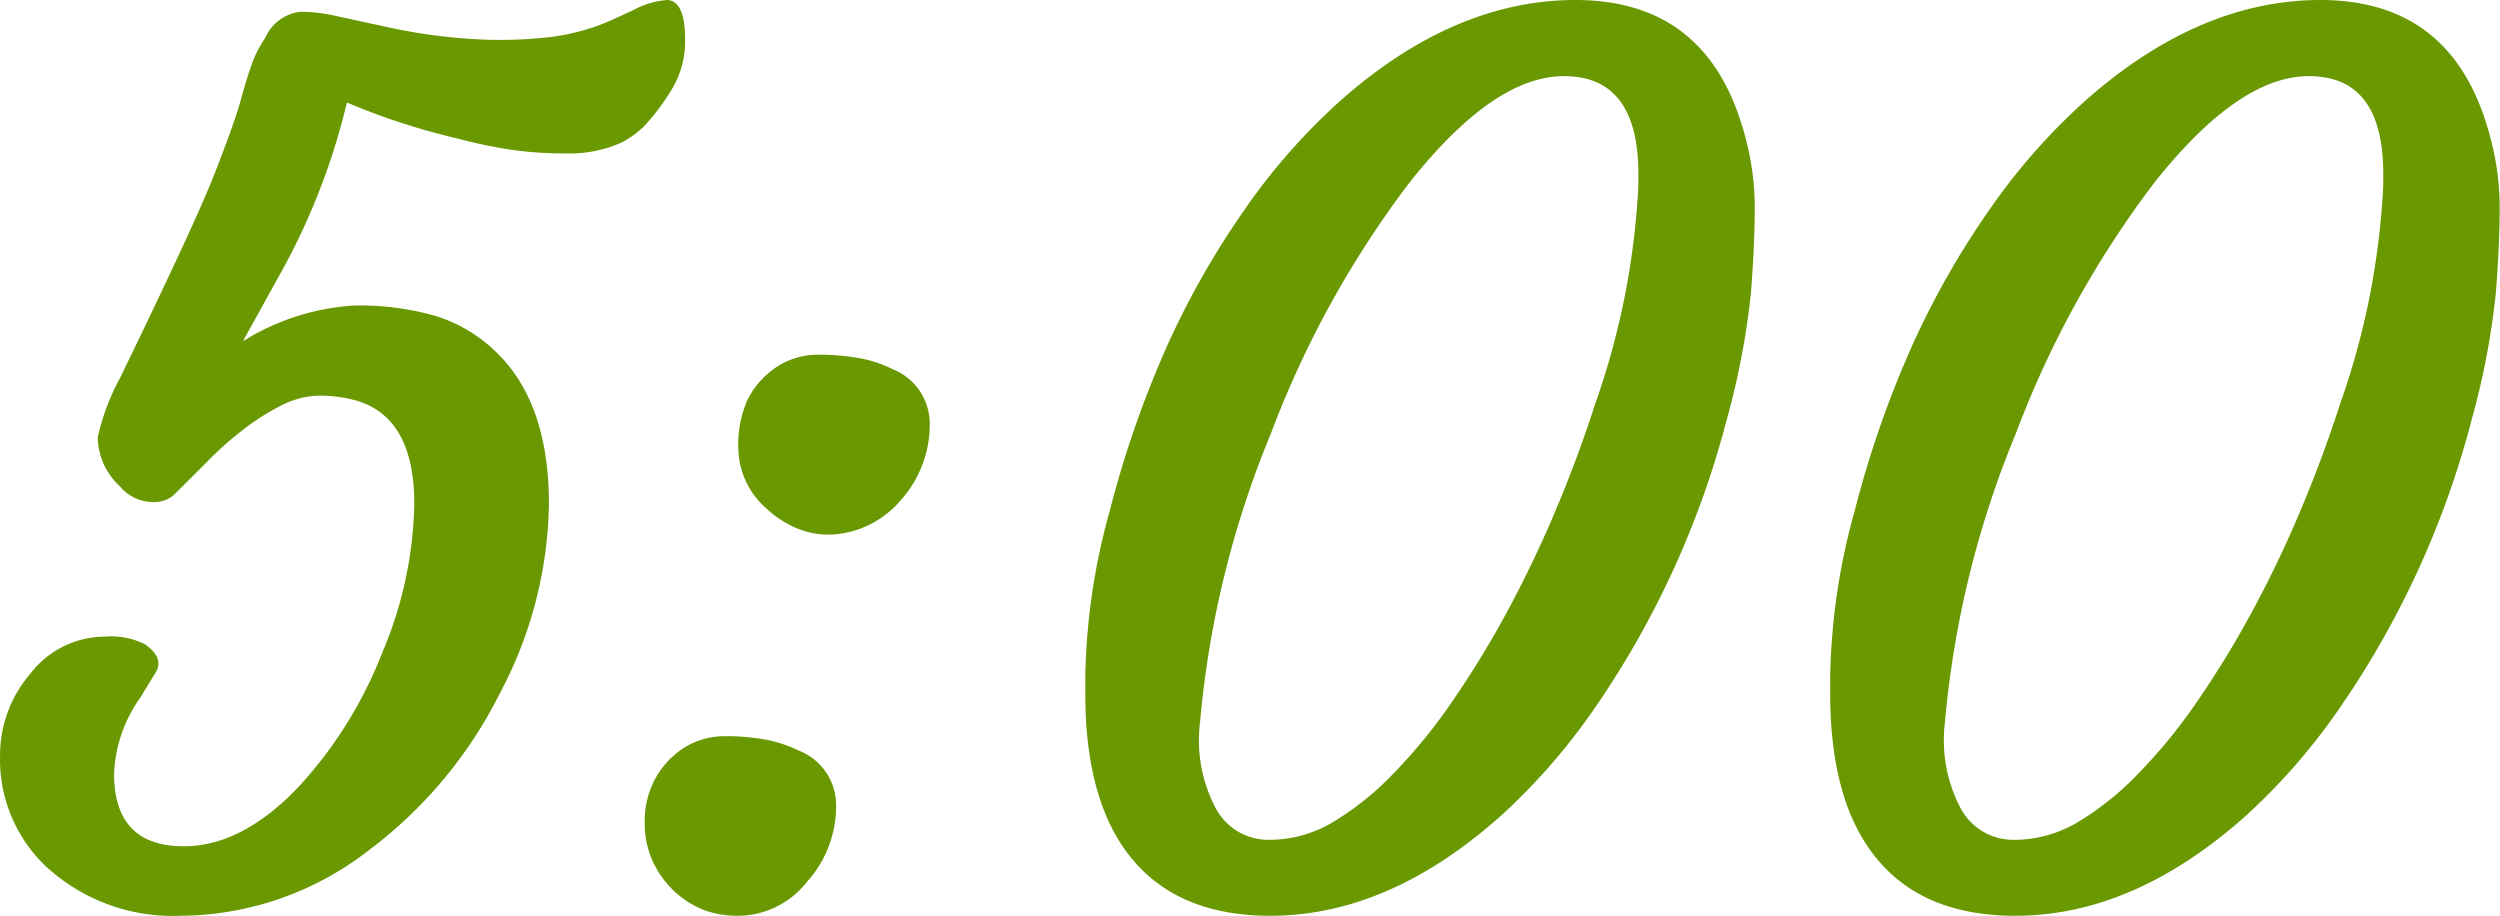
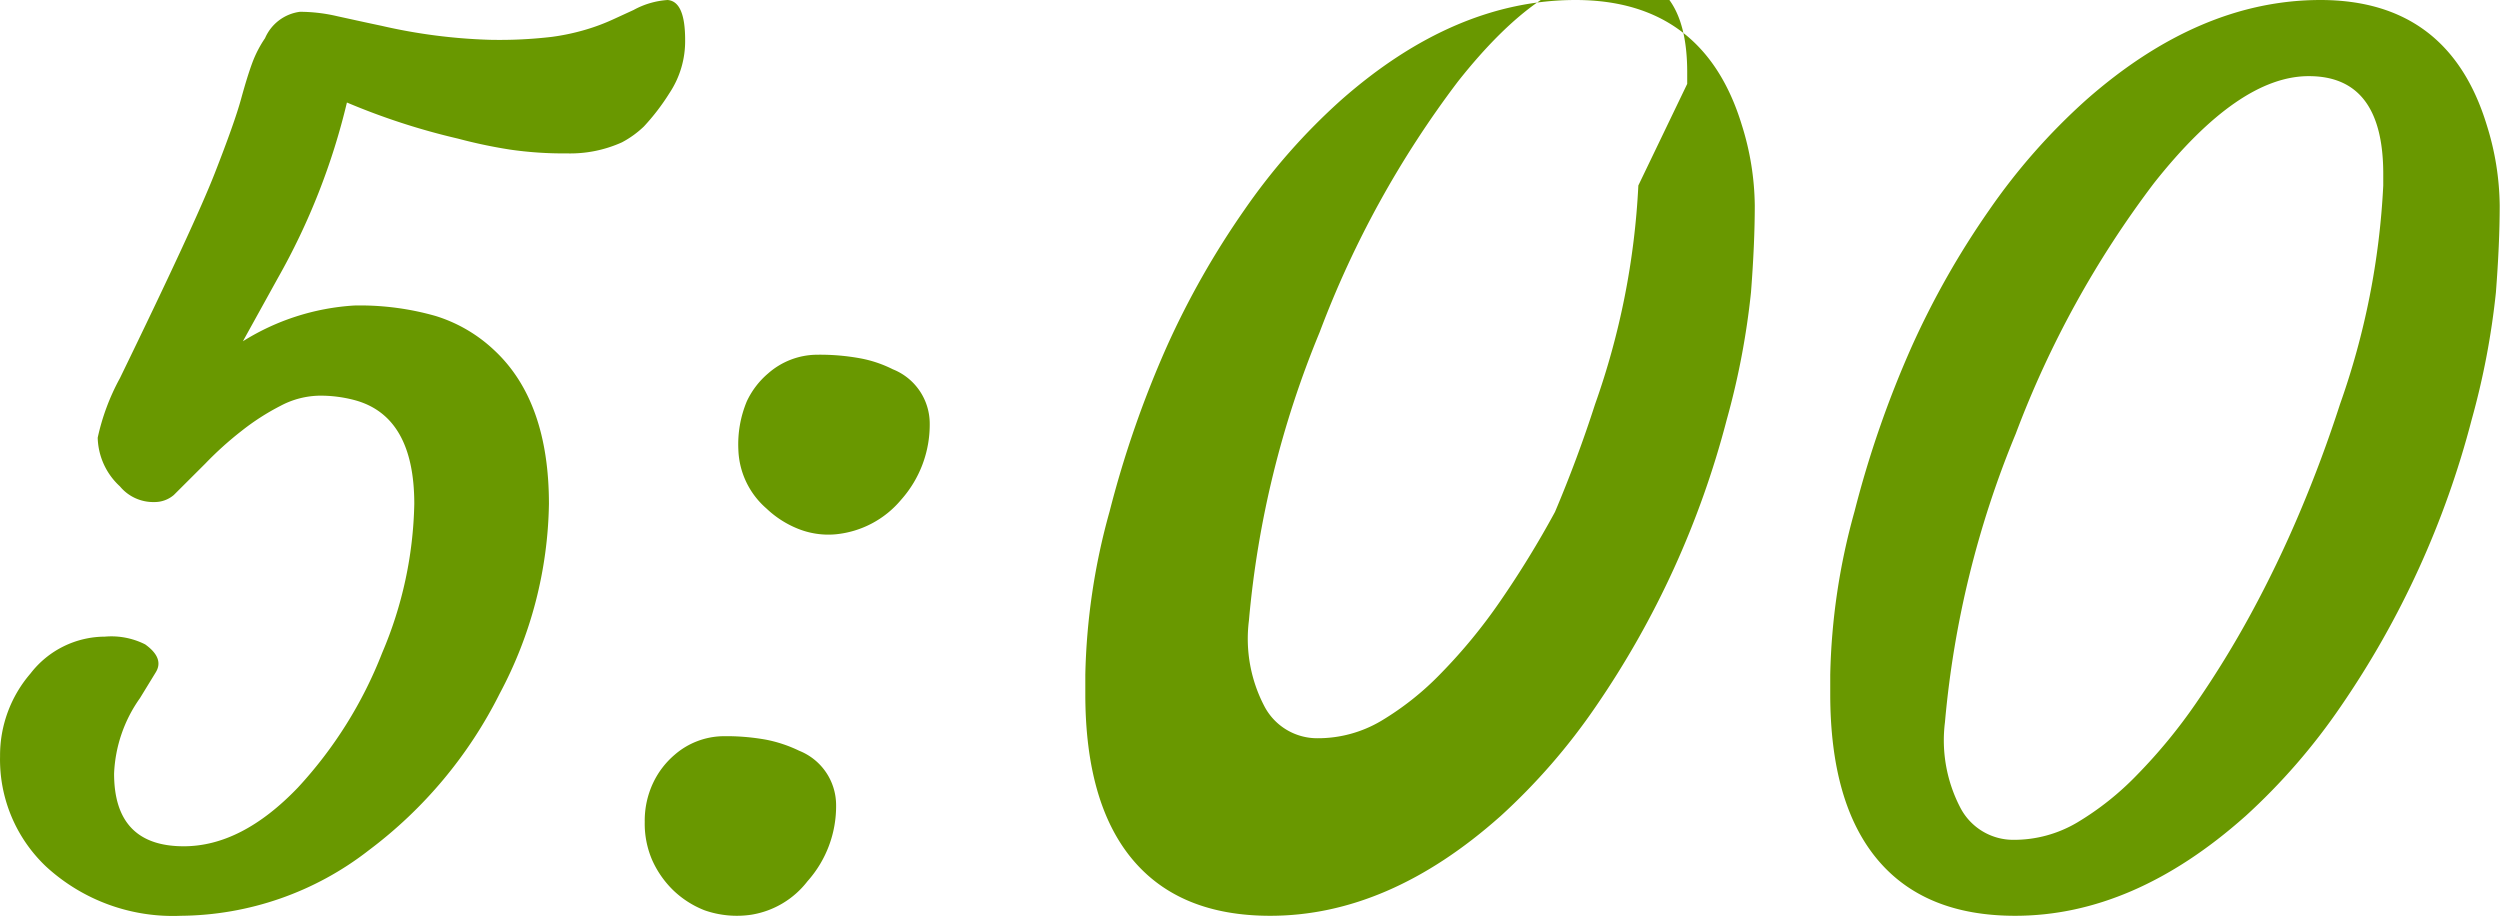
<svg xmlns="http://www.w3.org/2000/svg" width="135.594" height="49.68" viewBox="0 0 135.594 49.68">
  <defs>
    <style>
      .cls-1 {
        fill: #699800;
        fill-rule: evenodd;
      }
    </style>
  </defs>
-   <path id="_5:00" data-name="5:00" class="cls-1" d="M391.727,2092.99a36.445,36.445,0,0,0,3.745-9.52,36.89,36.89,0,0,0,6.03,1.96,27.148,27.148,0,0,0,2.793.59,20.105,20.105,0,0,0,3.094.21,6.831,6.831,0,0,0,3-.6,5.282,5.282,0,0,0,1.19-.86,11.858,11.858,0,0,0,1.38-1.8,5.081,5.081,0,0,0,.857-2.9c0-1.4-.317-2.11-0.952-2.16a4.45,4.45,0,0,0-1.841.54l-1.11.51a10.975,10.975,0,0,1-1.429.54,12.136,12.136,0,0,1-1.9.41,24.422,24.422,0,0,1-3.332.16,30.116,30.116,0,0,1-5.9-.76c-0.91-.19-1.709-0.37-2.4-0.52a8.947,8.947,0,0,0-2.031-.24,2.4,2.4,0,0,0-1.889,1.43,6.211,6.211,0,0,0-.682,1.31c-0.18.48-.386,1.14-0.619,1.99s-0.709,2.19-1.428,4.03-2.434,5.54-5.142,11.11a12.069,12.069,0,0,0-1.206,3.23,3.7,3.7,0,0,0,1.206,2.64,2.347,2.347,0,0,0,1.873.85,1.6,1.6,0,0,0,1.047-.38l1.714-1.71a18.519,18.519,0,0,1,1.952-1.76,12.858,12.858,0,0,1,2.126-1.37,4.656,4.656,0,0,1,2.111-.55,7.221,7.221,0,0,1,1.936.25c2.137,0.59,3.206,2.47,3.206,5.62a21.619,21.619,0,0,1-1.746,8.09,23.077,23.077,0,0,1-4.57,7.3q-3.048,3.18-6.189,3.18c-2.519,0-3.777-1.32-3.777-3.94a7.591,7.591,0,0,1,1.4-4.09l0.857-1.4c0.318-.51.127-1.02-0.571-1.52a4.075,4.075,0,0,0-2.19-.42,5.116,5.116,0,0,0-4.031,2,6.8,6.8,0,0,0-1.65,4.48,7.991,7.991,0,0,0,2.507,6,10.161,10.161,0,0,0,7.3,2.66,16.8,16.8,0,0,0,10.188-3.55,24.1,24.1,0,0,0,7.109-8.51,22.548,22.548,0,0,0,2.666-10.28c0-3.7-.984-6.48-2.951-8.32a8.119,8.119,0,0,0-3.19-1.87,14.922,14.922,0,0,0-4.412-.57,12.835,12.835,0,0,0-6.046,1.94Zm33.8,12.03a6.129,6.129,0,0,0,1.555-4.16,3.174,3.174,0,0,0-2-2.92,6.584,6.584,0,0,0-1.793-.6,12.132,12.132,0,0,0-2.348-.19,4.045,4.045,0,0,0-2.619,1.01,4.466,4.466,0,0,0-1.158,1.51,6.065,6.065,0,0,0-.461,2.63,4.413,4.413,0,0,0,1.524,3.19,5.363,5.363,0,0,0,1.714,1.1,4.412,4.412,0,0,0,2.031.3,5.285,5.285,0,0,0,3.555-1.87h0Zm-10.664,22.26a5.311,5.311,0,0,0,2.555.24,4.809,4.809,0,0,0,3.031-1.81,6.111,6.111,0,0,0,1.555-4.16,3.174,3.174,0,0,0-2-2.92,7.343,7.343,0,0,0-1.793-.6,12.143,12.143,0,0,0-2.349-.19,4.1,4.1,0,0,0-2.618,1.01,4.567,4.567,0,0,0-1.158,1.51,4.8,4.8,0,0,0-.461,2.13,4.981,4.981,0,0,0,.413,2.09,5.3,5.3,0,0,0,1.127,1.61A5.159,5.159,0,0,0,414.864,2127.28Zm43.162-5.09a33.849,33.849,0,0,0,5.19-5.97,49.366,49.366,0,0,0,7.093-15.54,41.8,41.8,0,0,0,1.317-6.91c0.138-1.77.206-3.34,0.206-4.72a14.974,14.974,0,0,0-.7-4.35q-2.062-6.78-9.013-6.79-6.57,0-12.727,5.43a33.686,33.686,0,0,0-5.253,5.97,45.62,45.62,0,0,0-4.19,7.38,56.319,56.319,0,0,0-3.11,8.96,35.486,35.486,0,0,0-1.317,8.86v1.04q0,5.91,2.555,8.97t7.474,3.06q6.411,0,12.473-5.39h0Zm7.491-34.22a41.526,41.526,0,0,1-2.349,11.87q-0.952,2.955-2.174,5.84c-0.815,1.93-1.7,3.76-2.65,5.51a53.353,53.353,0,0,1-2.984,4.86,29.221,29.221,0,0,1-3.189,3.88,15.633,15.633,0,0,1-3.254,2.59,6.715,6.715,0,0,1-3.443.94,3.232,3.232,0,0,1-2.872-1.7,7.891,7.891,0,0,1-.857-4.68,53.092,53.092,0,0,1,3.84-15.65,53.93,53.93,0,0,1,7.49-13.58q4.6-5.82,8.411-5.81,4.031,0,4.031,5.3v0.63Zm32.912,34.22a33.8,33.8,0,0,0,5.189-5.97,49.339,49.339,0,0,0,7.094-15.54,41.8,41.8,0,0,0,1.317-6.91c0.137-1.77.206-3.34,0.206-4.72a14.974,14.974,0,0,0-.7-4.35q-2.064-6.78-9.014-6.79-6.57,0-12.727,5.43a33.766,33.766,0,0,0-5.253,5.97,45.615,45.615,0,0,0-4.189,7.38,56.12,56.12,0,0,0-3.11,8.96,35.44,35.44,0,0,0-1.317,8.86v1.04q0,5.91,2.554,8.97t7.475,3.06q6.411,0,12.473-5.39h0Zm7.49-34.22a41.553,41.553,0,0,1-2.348,11.87q-0.953,2.955-2.174,5.84c-0.815,1.93-1.7,3.76-2.651,5.51a53.574,53.574,0,0,1-2.983,4.86,29.147,29.147,0,0,1-3.19,3.88,15.655,15.655,0,0,1-3.253,2.59,6.716,6.716,0,0,1-3.444.94,3.233,3.233,0,0,1-2.872-1.7,7.9,7.9,0,0,1-.857-4.68,53.1,53.1,0,0,1,3.841-15.65,53.868,53.868,0,0,1,7.49-13.58q4.6-5.82,8.41-5.81,4.031,0,4.031,5.3v0.63Z" transform="translate(-376.656 -2077.91)" />
+   <path id="_5:00" data-name="5:00" class="cls-1" d="M391.727,2092.99a36.445,36.445,0,0,0,3.745-9.52,36.89,36.89,0,0,0,6.03,1.96,27.148,27.148,0,0,0,2.793.59,20.105,20.105,0,0,0,3.094.21,6.831,6.831,0,0,0,3-.6,5.282,5.282,0,0,0,1.19-.86,11.858,11.858,0,0,0,1.38-1.8,5.081,5.081,0,0,0,.857-2.9c0-1.4-.317-2.11-0.952-2.16a4.45,4.45,0,0,0-1.841.54l-1.11.51a10.975,10.975,0,0,1-1.429.54,12.136,12.136,0,0,1-1.9.41,24.422,24.422,0,0,1-3.332.16,30.116,30.116,0,0,1-5.9-.76c-0.91-.19-1.709-0.37-2.4-0.52a8.947,8.947,0,0,0-2.031-.24,2.4,2.4,0,0,0-1.889,1.43,6.211,6.211,0,0,0-.682,1.31c-0.18.48-.386,1.14-0.619,1.99s-0.709,2.19-1.428,4.03-2.434,5.54-5.142,11.11a12.069,12.069,0,0,0-1.206,3.23,3.7,3.7,0,0,0,1.206,2.64,2.347,2.347,0,0,0,1.873.85,1.6,1.6,0,0,0,1.047-.38l1.714-1.71a18.519,18.519,0,0,1,1.952-1.76,12.858,12.858,0,0,1,2.126-1.37,4.656,4.656,0,0,1,2.111-.55,7.221,7.221,0,0,1,1.936.25c2.137,0.59,3.206,2.47,3.206,5.62a21.619,21.619,0,0,1-1.746,8.09,23.077,23.077,0,0,1-4.57,7.3q-3.048,3.18-6.189,3.18c-2.519,0-3.777-1.32-3.777-3.94a7.591,7.591,0,0,1,1.4-4.09l0.857-1.4c0.318-.51.127-1.02-0.571-1.52a4.075,4.075,0,0,0-2.19-.42,5.116,5.116,0,0,0-4.031,2,6.8,6.8,0,0,0-1.65,4.48,7.991,7.991,0,0,0,2.507,6,10.161,10.161,0,0,0,7.3,2.66,16.8,16.8,0,0,0,10.188-3.55,24.1,24.1,0,0,0,7.109-8.51,22.548,22.548,0,0,0,2.666-10.28c0-3.7-.984-6.48-2.951-8.32a8.119,8.119,0,0,0-3.19-1.87,14.922,14.922,0,0,0-4.412-.57,12.835,12.835,0,0,0-6.046,1.94Zm33.8,12.03a6.129,6.129,0,0,0,1.555-4.16,3.174,3.174,0,0,0-2-2.92,6.584,6.584,0,0,0-1.793-.6,12.132,12.132,0,0,0-2.348-.19,4.045,4.045,0,0,0-2.619,1.01,4.466,4.466,0,0,0-1.158,1.51,6.065,6.065,0,0,0-.461,2.63,4.413,4.413,0,0,0,1.524,3.19,5.363,5.363,0,0,0,1.714,1.1,4.412,4.412,0,0,0,2.031.3,5.285,5.285,0,0,0,3.555-1.87h0Zm-10.664,22.26a5.311,5.311,0,0,0,2.555.24,4.809,4.809,0,0,0,3.031-1.81,6.111,6.111,0,0,0,1.555-4.16,3.174,3.174,0,0,0-2-2.92,7.343,7.343,0,0,0-1.793-.6,12.143,12.143,0,0,0-2.349-.19,4.1,4.1,0,0,0-2.618,1.01,4.567,4.567,0,0,0-1.158,1.51,4.8,4.8,0,0,0-.461,2.13,4.981,4.981,0,0,0,.413,2.09,5.3,5.3,0,0,0,1.127,1.61A5.159,5.159,0,0,0,414.864,2127.28Zm43.162-5.09a33.849,33.849,0,0,0,5.19-5.97,49.366,49.366,0,0,0,7.093-15.54,41.8,41.8,0,0,0,1.317-6.91c0.138-1.77.206-3.34,0.206-4.72a14.974,14.974,0,0,0-.7-4.35q-2.062-6.78-9.013-6.79-6.57,0-12.727,5.43a33.686,33.686,0,0,0-5.253,5.97,45.62,45.62,0,0,0-4.19,7.38,56.319,56.319,0,0,0-3.11,8.96,35.486,35.486,0,0,0-1.317,8.86v1.04q0,5.91,2.555,8.97t7.474,3.06q6.411,0,12.473-5.39h0Zm7.491-34.22a41.526,41.526,0,0,1-2.349,11.87q-0.952,2.955-2.174,5.84a53.353,53.353,0,0,1-2.984,4.86,29.221,29.221,0,0,1-3.189,3.88,15.633,15.633,0,0,1-3.254,2.59,6.715,6.715,0,0,1-3.443.94,3.232,3.232,0,0,1-2.872-1.7,7.891,7.891,0,0,1-.857-4.68,53.092,53.092,0,0,1,3.84-15.65,53.93,53.93,0,0,1,7.49-13.58q4.6-5.82,8.411-5.81,4.031,0,4.031,5.3v0.63Zm32.912,34.22a33.8,33.8,0,0,0,5.189-5.97,49.339,49.339,0,0,0,7.094-15.54,41.8,41.8,0,0,0,1.317-6.91c0.137-1.77.206-3.34,0.206-4.72a14.974,14.974,0,0,0-.7-4.35q-2.064-6.78-9.014-6.79-6.57,0-12.727,5.43a33.766,33.766,0,0,0-5.253,5.97,45.615,45.615,0,0,0-4.189,7.38,56.12,56.12,0,0,0-3.11,8.96,35.44,35.44,0,0,0-1.317,8.86v1.04q0,5.91,2.554,8.97t7.475,3.06q6.411,0,12.473-5.39h0Zm7.49-34.22a41.553,41.553,0,0,1-2.348,11.87q-0.953,2.955-2.174,5.84c-0.815,1.93-1.7,3.76-2.651,5.51a53.574,53.574,0,0,1-2.983,4.86,29.147,29.147,0,0,1-3.19,3.88,15.655,15.655,0,0,1-3.253,2.59,6.716,6.716,0,0,1-3.444.94,3.233,3.233,0,0,1-2.872-1.7,7.9,7.9,0,0,1-.857-4.68,53.1,53.1,0,0,1,3.841-15.65,53.868,53.868,0,0,1,7.49-13.58q4.6-5.82,8.41-5.81,4.031,0,4.031,5.3v0.63Z" transform="translate(-376.656 -2077.91)" />
</svg>